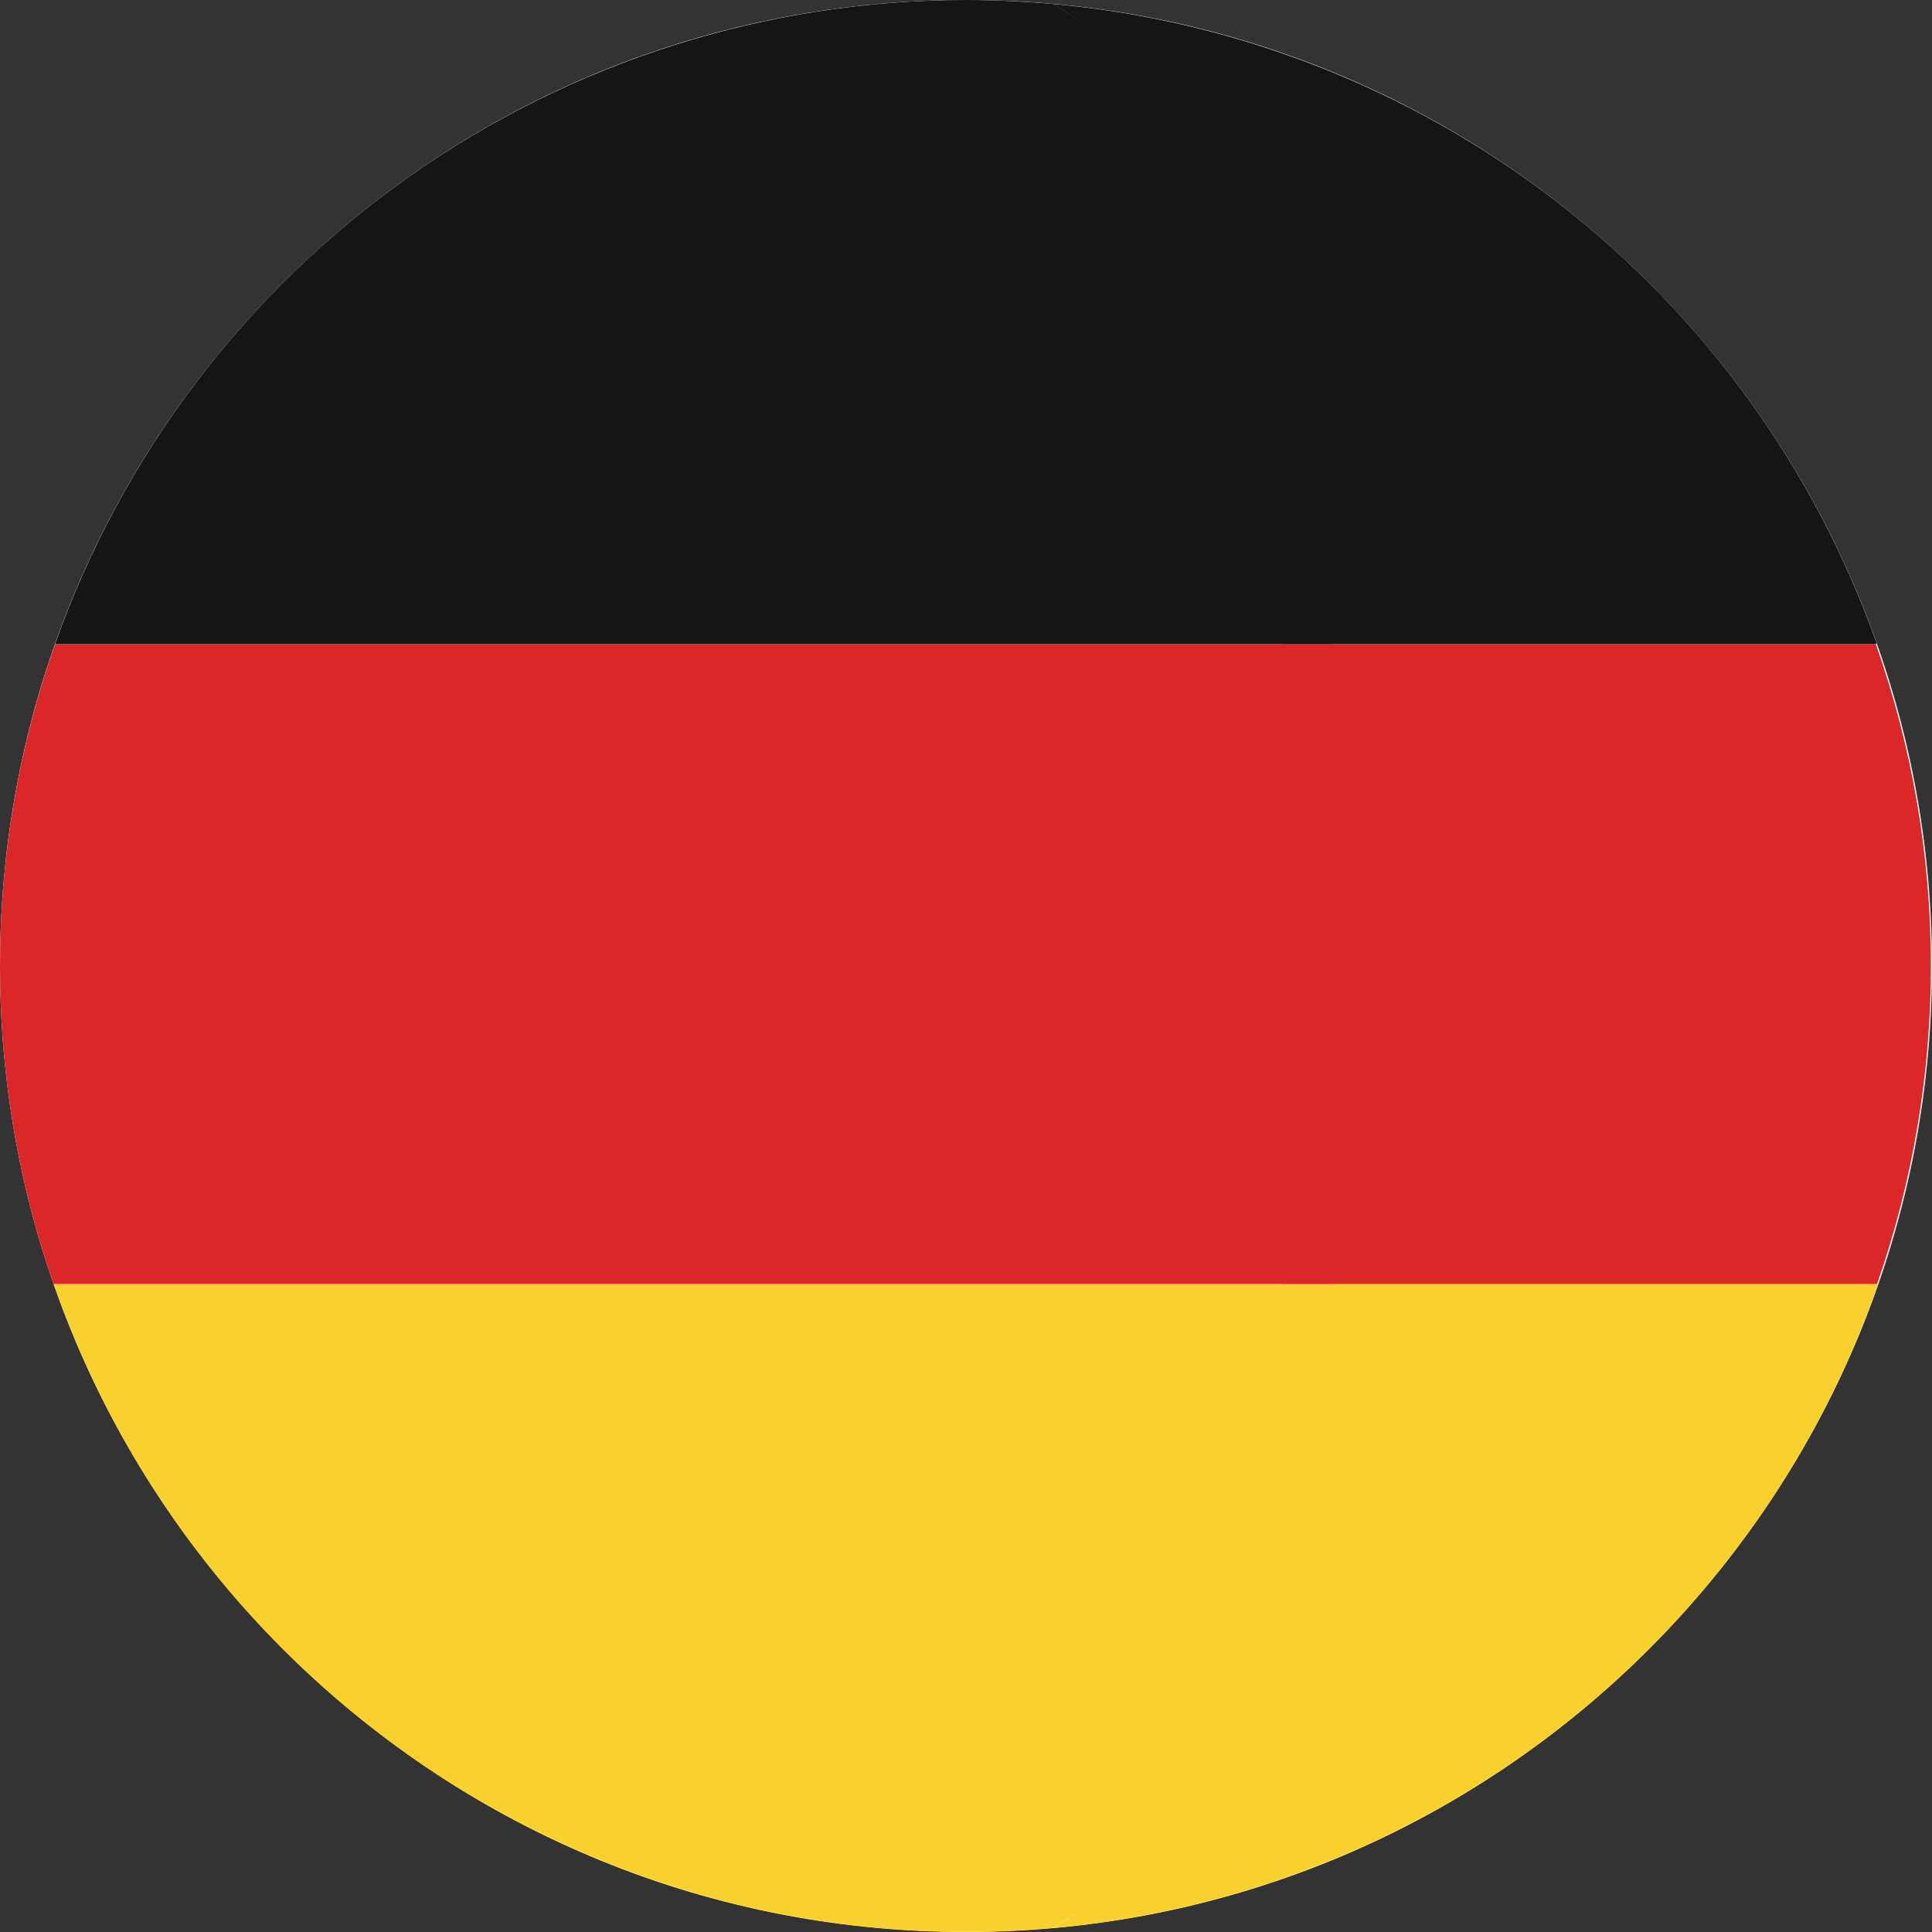
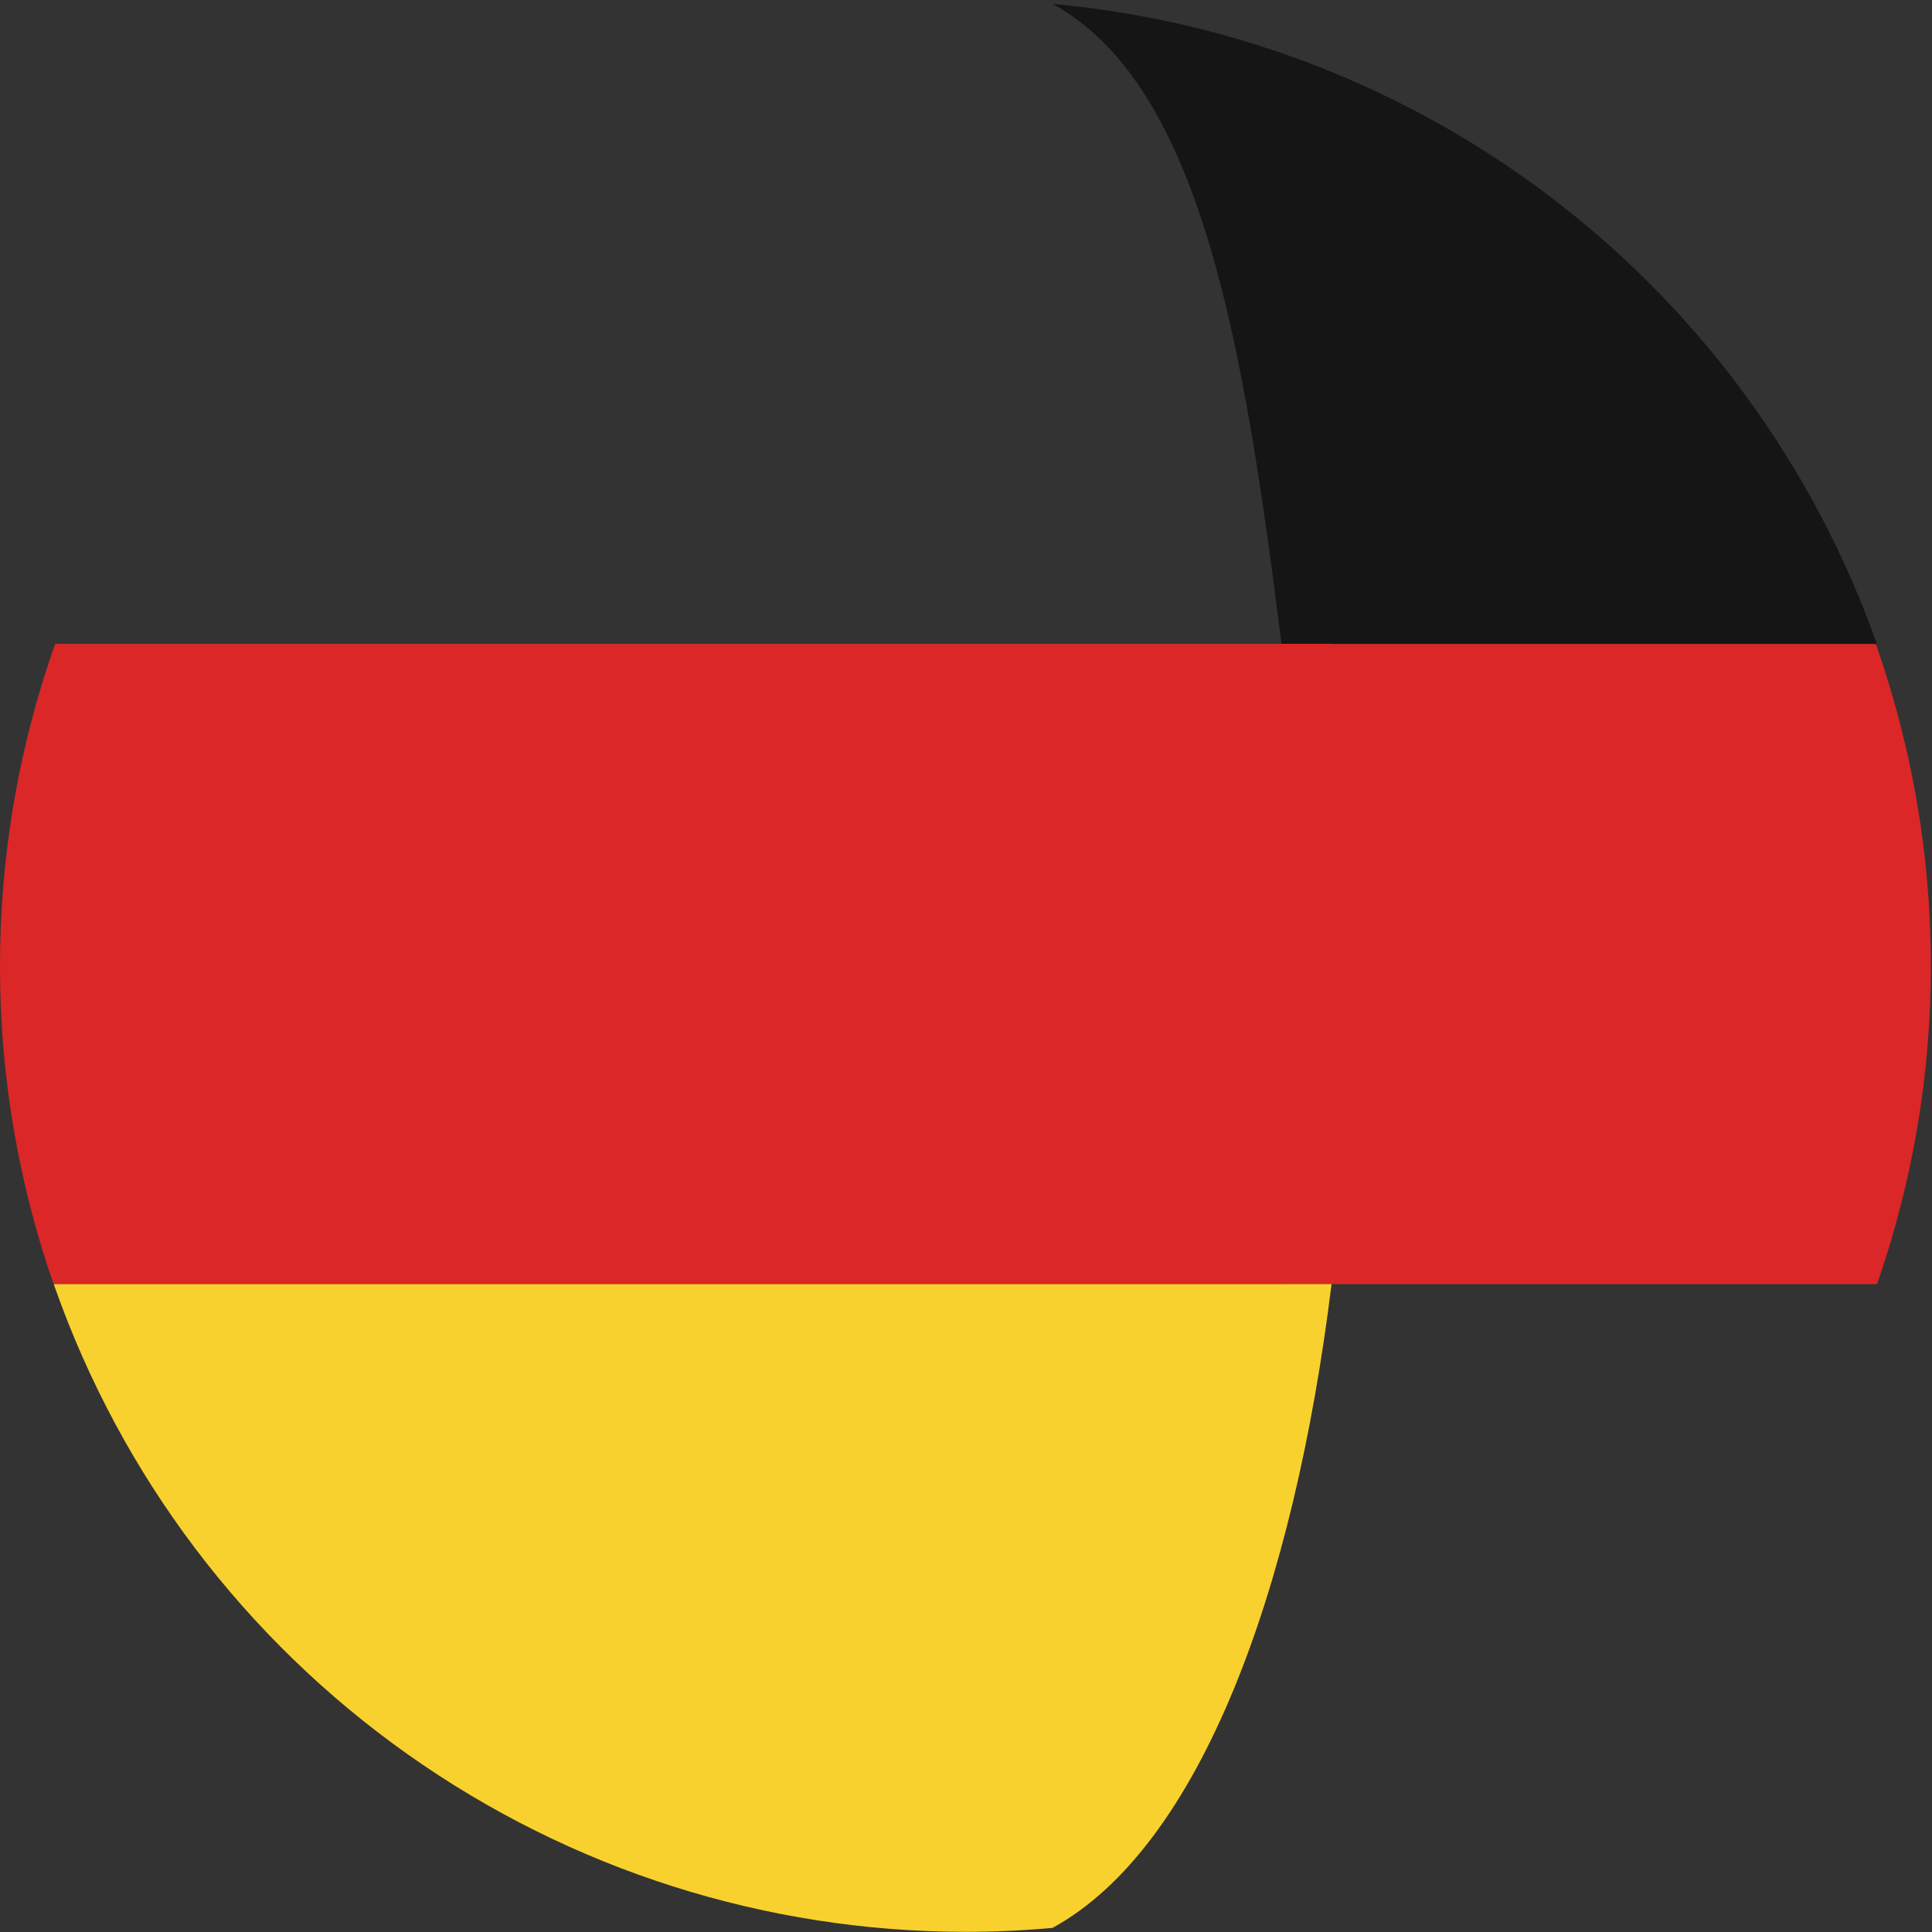
<svg xmlns="http://www.w3.org/2000/svg" width="24" height="24" viewBox="0 0 24 24" fill="none">
  <rect x="0" y="0" width="24" height="24" fill="#333333" stroke="none" />
-   <path d="M12 24C18.627 24 24 18.627 24 12C24 5.373 18.627 0 12 0C5.372 0 0 5.373 0 12C0 18.627 5.372 24 12 24Z" fill="white" />
  <path d="M23.311 7.998H15.918C16.237 10.64 16.237 13.31 15.918 15.952H23.317C24.215 13.376 24.209 10.57 23.301 7.998H23.311Z" fill="#DB2727" />
  <path d="M15.919 7.998H23.311V7.987C22.543 5.824 21.17 3.926 19.356 2.519C17.542 1.113 15.363 0.255 13.076 0.049C14.914 1.057 15.449 4.246 15.919 7.998Z" fill="#151515" />
-   <path d="M13.076 23.951C15.366 23.744 17.549 22.883 19.364 21.472C21.18 20.06 22.552 18.157 23.317 15.989L23.329 15.954H15.925C15.464 19.728 14.92 22.937 13.076 23.951Z" fill="#F8D12E" />
  <path d="M7.84217e-06 11.999C-0.002 13.345 0.224 14.681 0.666 15.952H16.543C16.862 13.31 16.862 10.64 16.543 7.998H0.685C0.231 9.283 -0.001 10.636 7.84217e-06 11.999Z" fill="#DB2727" />
-   <path d="M0.689 7.988V7.998H16.538C16.067 4.247 14.914 1.056 13.079 0.049C12.722 0.018 12.362 2.20529e-08 12 2.20529e-08C9.52 -0 7.101 0.768 5.076 2.198C3.051 3.629 1.518 5.652 0.689 7.988V7.988Z" fill="#151515" />
-   <path d="M16.541 15.952H0.668L0.68 15.987C1.505 18.329 3.037 20.358 5.065 21.793C7.092 23.228 9.514 23.998 11.998 23.998C12.362 23.998 12.721 23.981 13.075 23.949C14.919 22.937 16.076 19.728 16.541 15.952Z" fill="#F8D12E" />
+   <path d="M16.541 15.952H0.668L0.68 15.987C1.505 18.329 3.037 20.358 5.065 21.793C7.092 23.228 9.514 23.998 11.998 23.998C12.362 23.998 12.721 23.981 13.075 23.949C14.919 22.937 16.076 19.728 16.541 15.952" fill="#F8D12E" />
</svg>